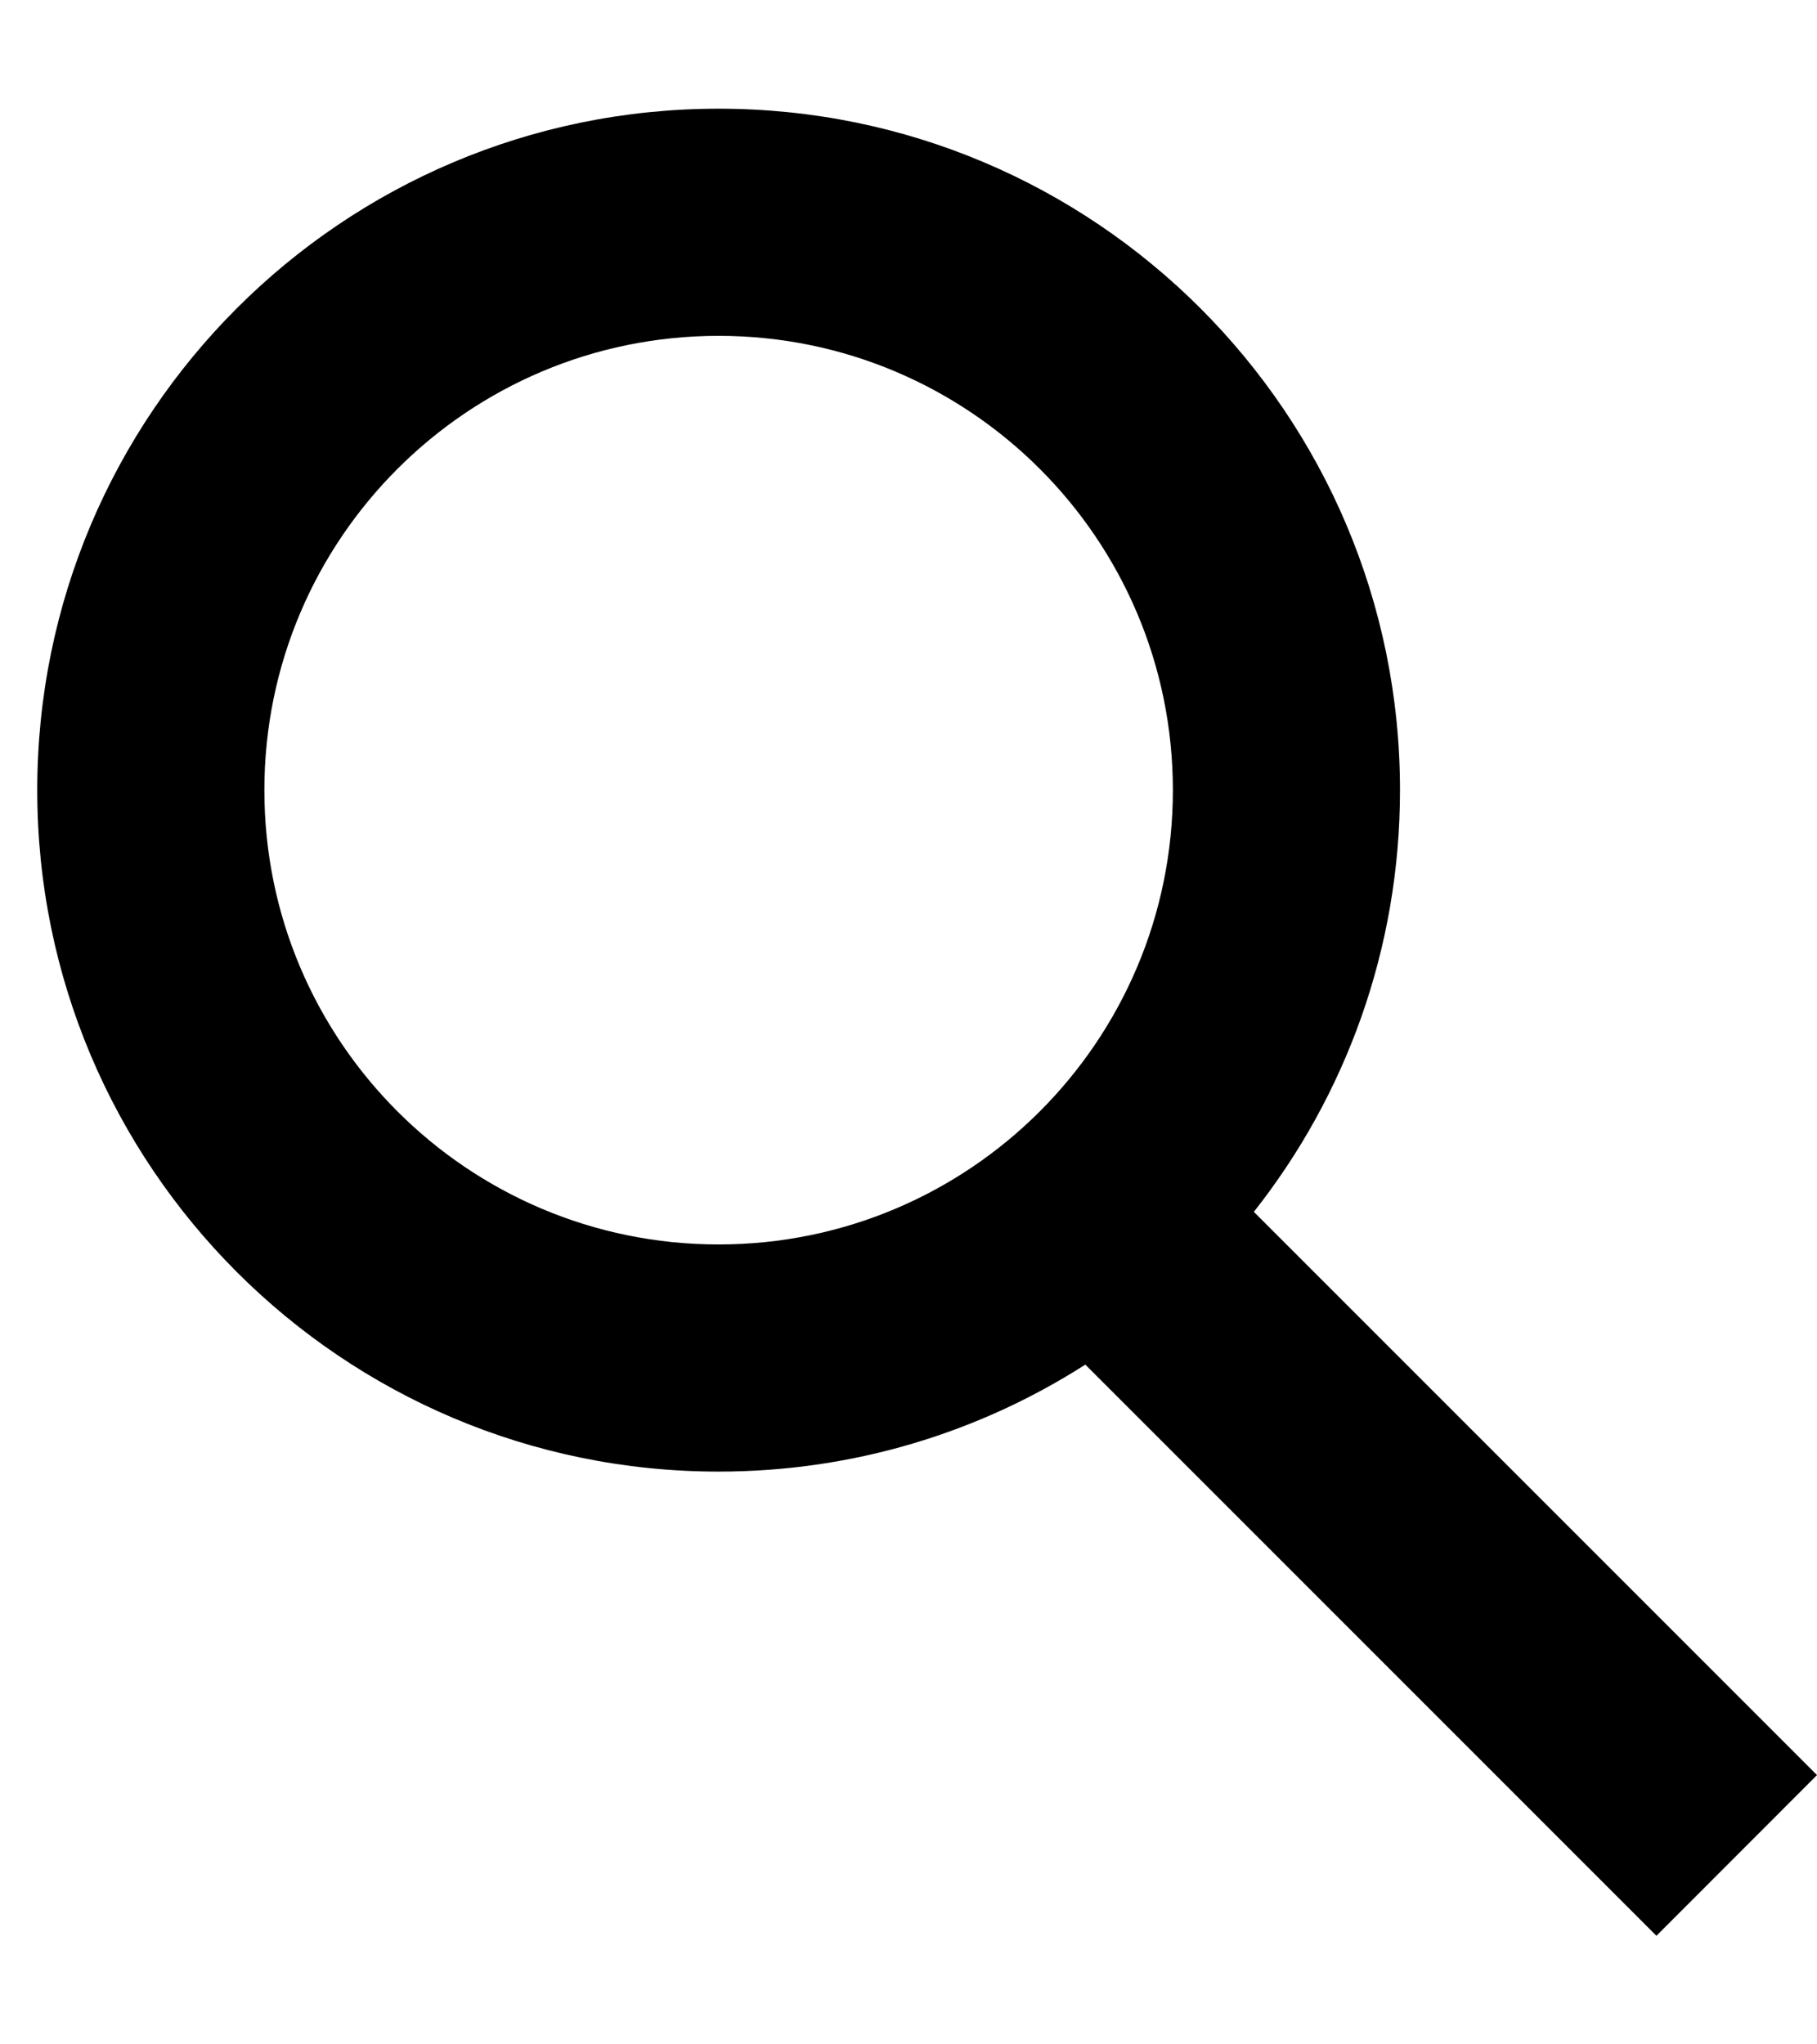
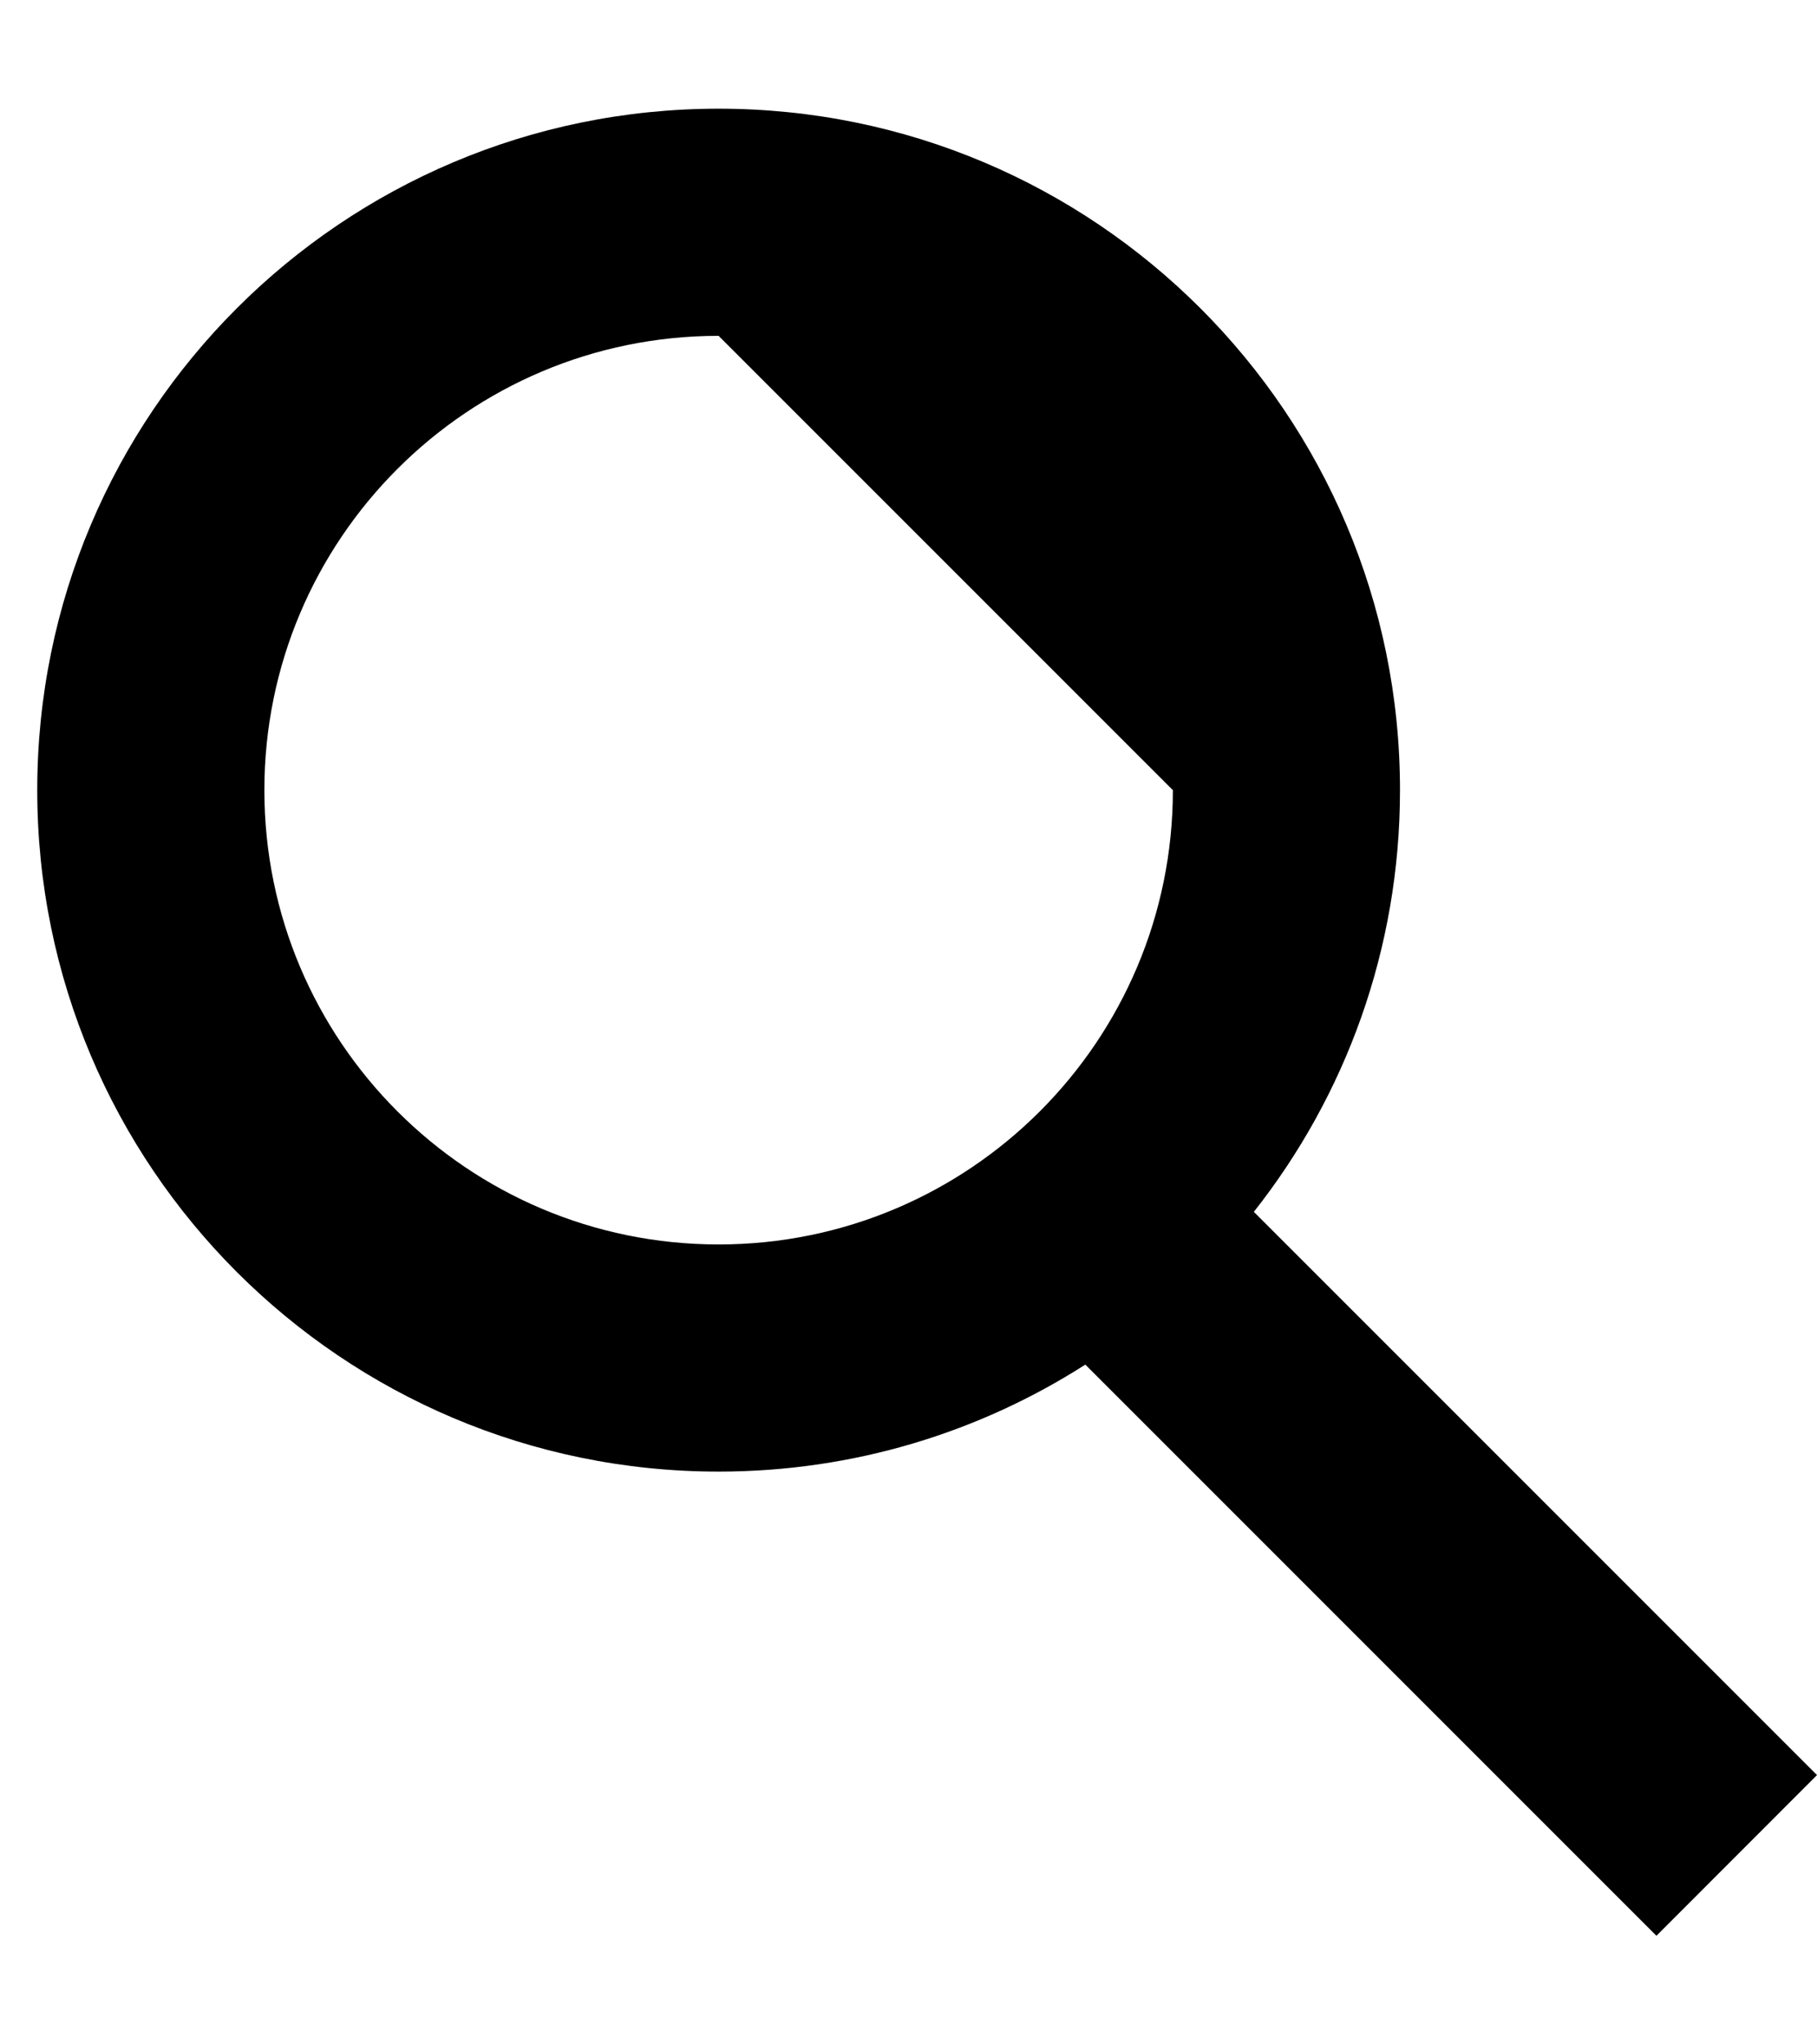
<svg xmlns="http://www.w3.org/2000/svg" width="16" height="18" viewBox="0 0 16 18" fill="none">
-   <path fill-rule="evenodd" clip-rule="evenodd" d="M10.328 6.957C10.328 9.166 8.537 10.957 6.328 10.957C4.119 10.957 2.328 9.166 2.328 6.957C2.328 4.748 4.119 2.957 6.328 2.957C8.537 2.957 10.328 4.748 10.328 6.957ZM9.557 12.015C8.625 12.611 7.517 12.957 6.328 12.957C3.014 12.957 0.328 10.271 0.328 6.957C0.328 3.643 3.014 0.957 6.328 0.957C9.641 0.957 12.328 3.643 12.328 6.957C12.328 8.359 11.847 9.649 11.041 10.67L16 15.629L14.586 17.044L9.557 12.015Z" fill="black" />
+   <path fill-rule="evenodd" clip-rule="evenodd" d="M10.328 6.957C10.328 9.166 8.537 10.957 6.328 10.957C4.119 10.957 2.328 9.166 2.328 6.957C2.328 4.748 4.119 2.957 6.328 2.957ZM9.557 12.015C8.625 12.611 7.517 12.957 6.328 12.957C3.014 12.957 0.328 10.271 0.328 6.957C0.328 3.643 3.014 0.957 6.328 0.957C9.641 0.957 12.328 3.643 12.328 6.957C12.328 8.359 11.847 9.649 11.041 10.67L16 15.629L14.586 17.044L9.557 12.015Z" fill="black" />
</svg>